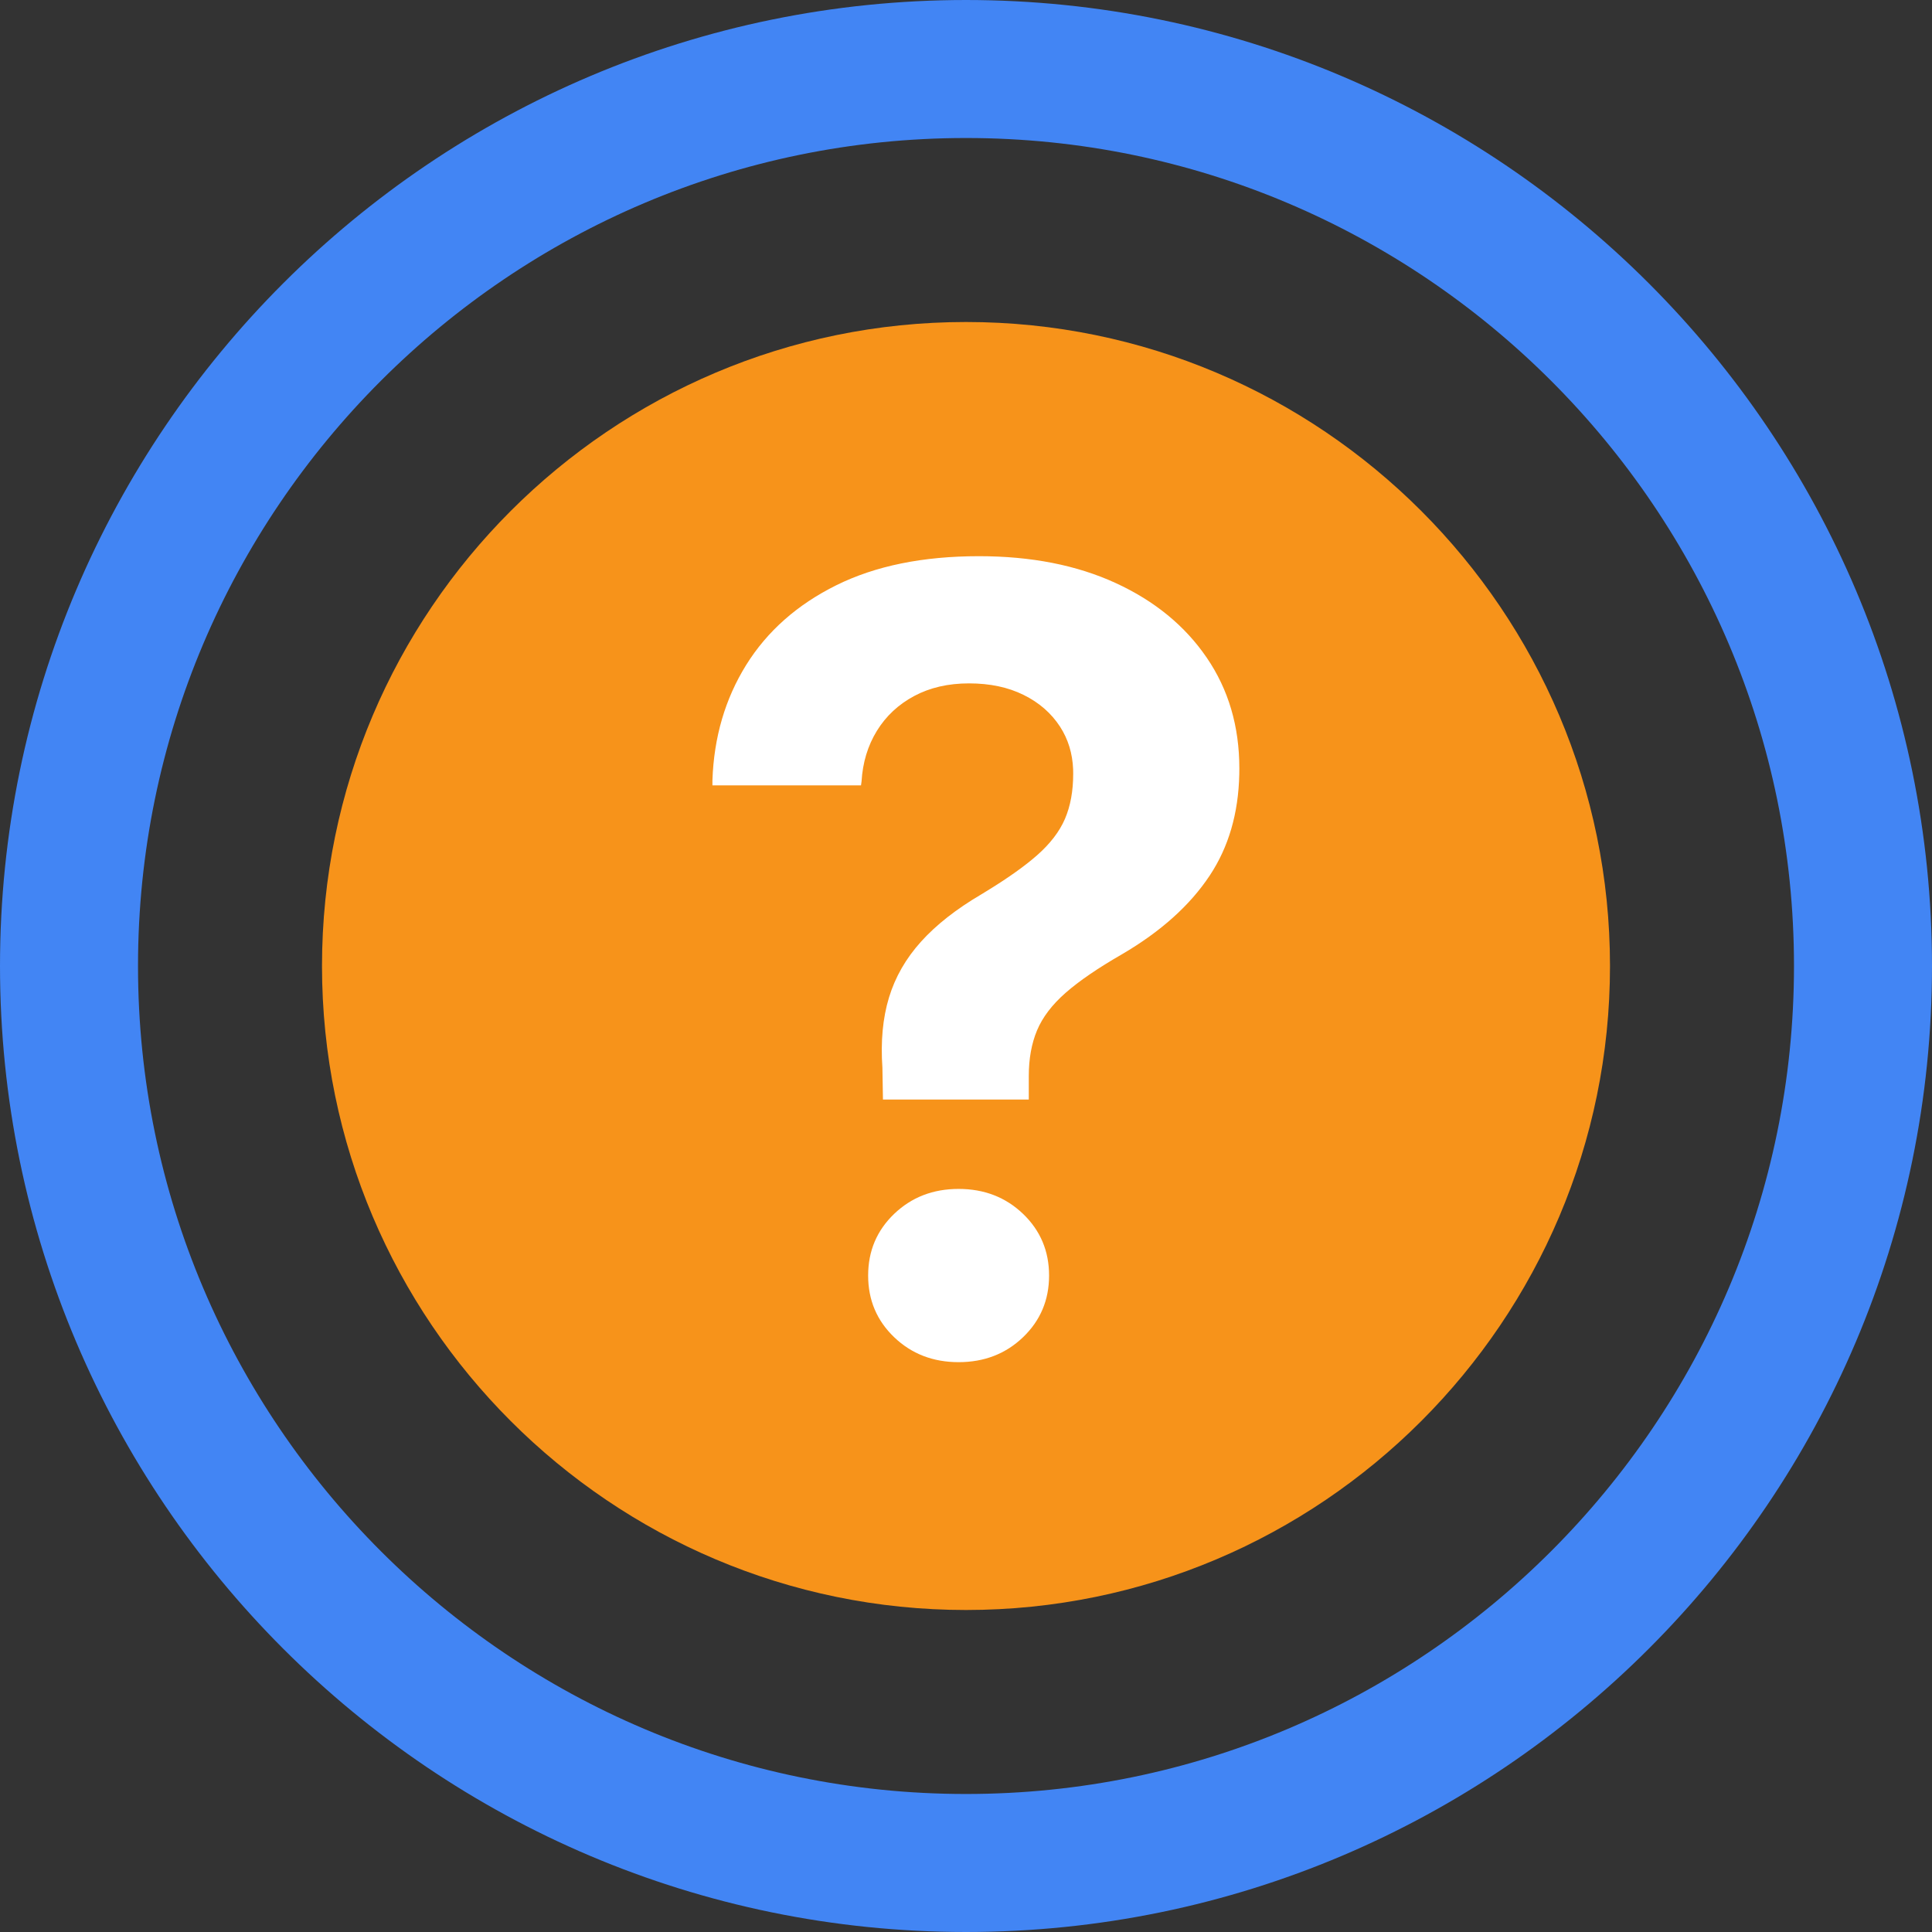
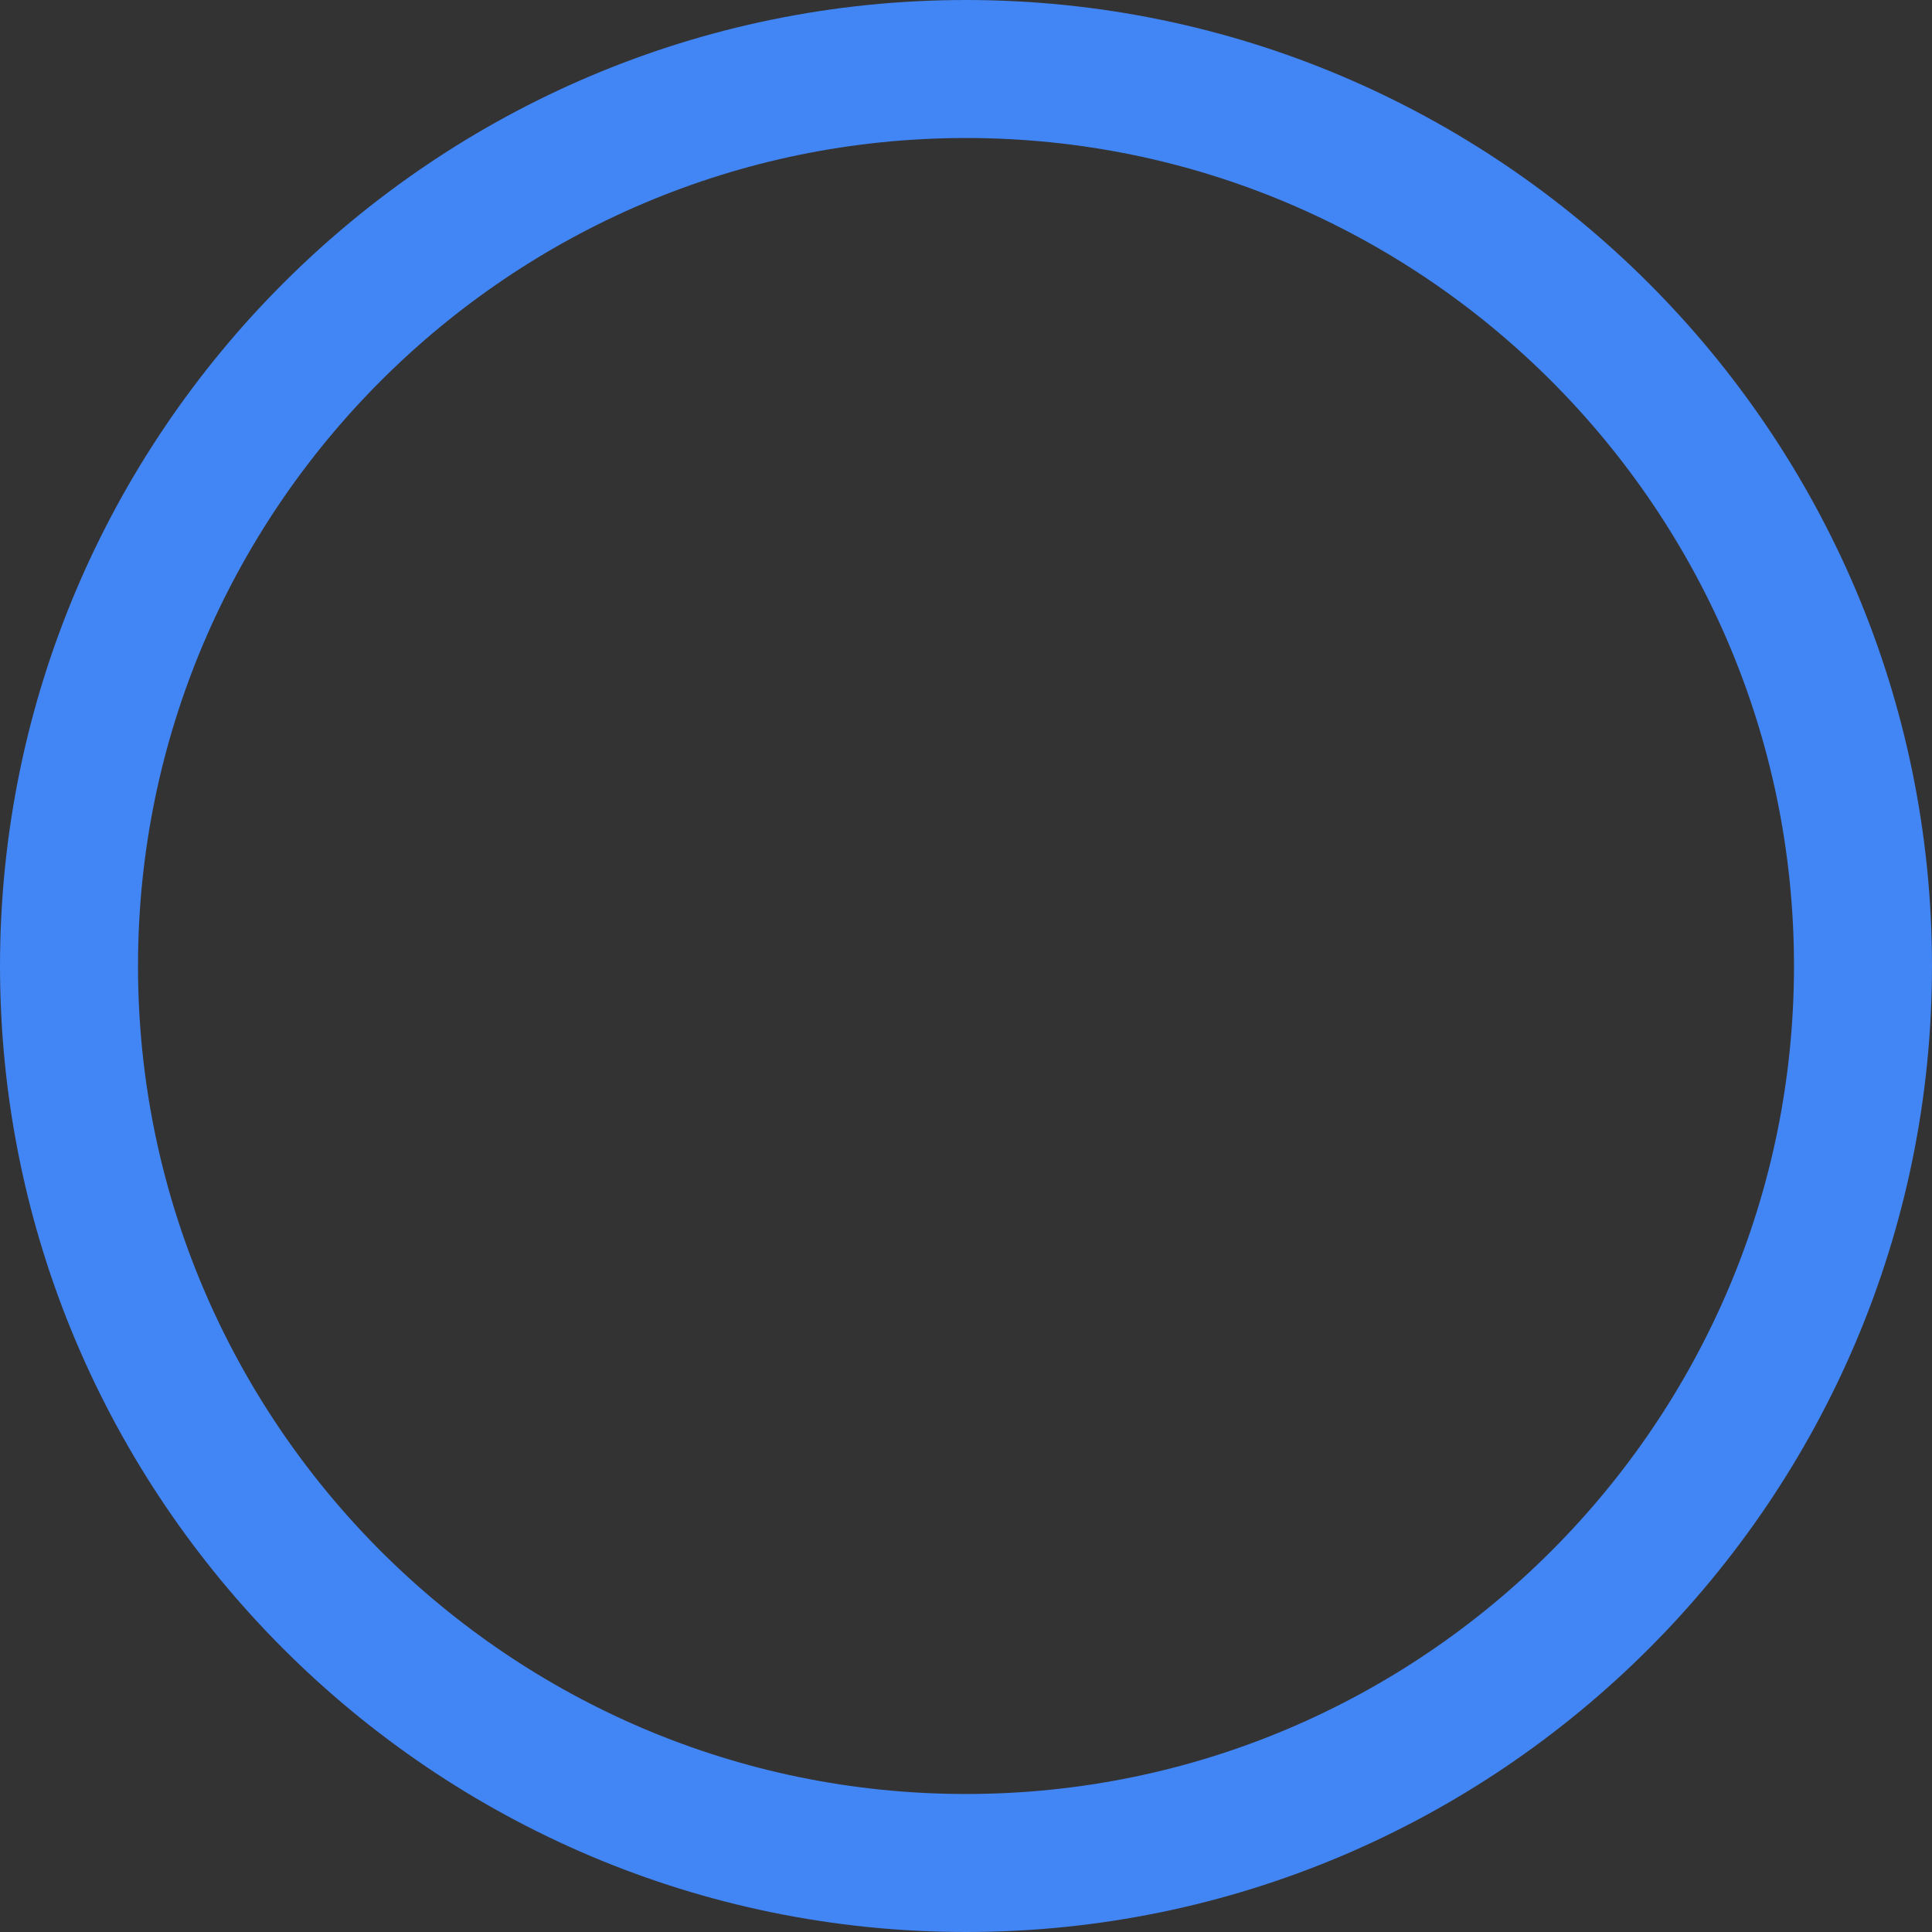
<svg xmlns="http://www.w3.org/2000/svg" width="60" height="60" viewBox="0 0 60 60" fill="none">
  <rect x="0" y="0" width="60" height="60" fill="#333333" stroke="none" />
  <path d="M2.143 30C2.143 14.641 14.641 2.143 30 2.143C45.359 2.143 57.857 14.641 57.857 30C57.857 45.359 45.359 57.857 30 57.857C14.641 57.857 2.143 45.359 2.143 30Z" stroke="#4285F4" stroke-width="4.286" />
-   <path d="M30 10C18.972 10 10 18.972 10 30C10 41.028 18.972 50 30 50C41.028 50 50 41.028 50 30C50 18.972 41.028 10 30 10Z" fill="#F7931A" />
-   <path d="M27.421 34.147H31.95V33.415C31.95 32.881 32.035 32.41 32.205 32.002C32.376 31.593 32.671 31.204 33.091 30.835C33.511 30.466 34.096 30.066 34.845 29.635C36.048 28.931 36.956 28.116 37.569 27.191C38.156 26.306 38.461 25.258 38.487 24.046L38.489 23.862C38.489 22.557 38.151 21.41 37.475 20.423C36.8 19.435 35.858 18.663 34.649 18.107C33.44 17.551 32.024 17.273 30.401 17.273C28.664 17.273 27.188 17.573 25.973 18.175C24.759 18.777 23.825 19.603 23.172 20.653C22.52 21.703 22.17 22.898 22.125 24.237V24.39H26.739L26.756 24.271C26.791 23.681 26.95 23.156 27.233 22.696C27.517 22.236 27.903 21.876 28.391 21.615C28.879 21.354 29.447 21.223 30.094 21.223C30.741 21.223 31.306 21.342 31.788 21.581C32.271 21.819 32.648 22.148 32.921 22.568C33.172 22.956 33.307 23.397 33.327 23.891L33.329 24.033C33.329 24.566 33.244 25.032 33.074 25.429C32.904 25.826 32.611 26.207 32.197 26.57C31.812 26.907 31.288 27.279 30.624 27.684L30.469 27.779C29.697 28.233 29.075 28.721 28.604 29.243C28.133 29.765 27.801 30.344 27.608 30.98C27.415 31.616 27.347 32.342 27.404 33.16L27.421 34.147ZM29.77 42.303C28.976 42.303 28.309 42.045 27.77 41.529C27.23 41.012 26.961 40.374 26.961 39.613C26.961 38.852 27.23 38.214 27.77 37.697C28.309 37.181 28.976 36.923 29.77 36.923C30.565 36.923 31.232 37.181 31.771 37.697C32.31 38.214 32.58 38.852 32.58 39.613C32.58 40.374 32.31 41.012 31.771 41.529C31.232 42.045 30.565 42.303 29.77 42.303Z" fill="white" />
</svg>